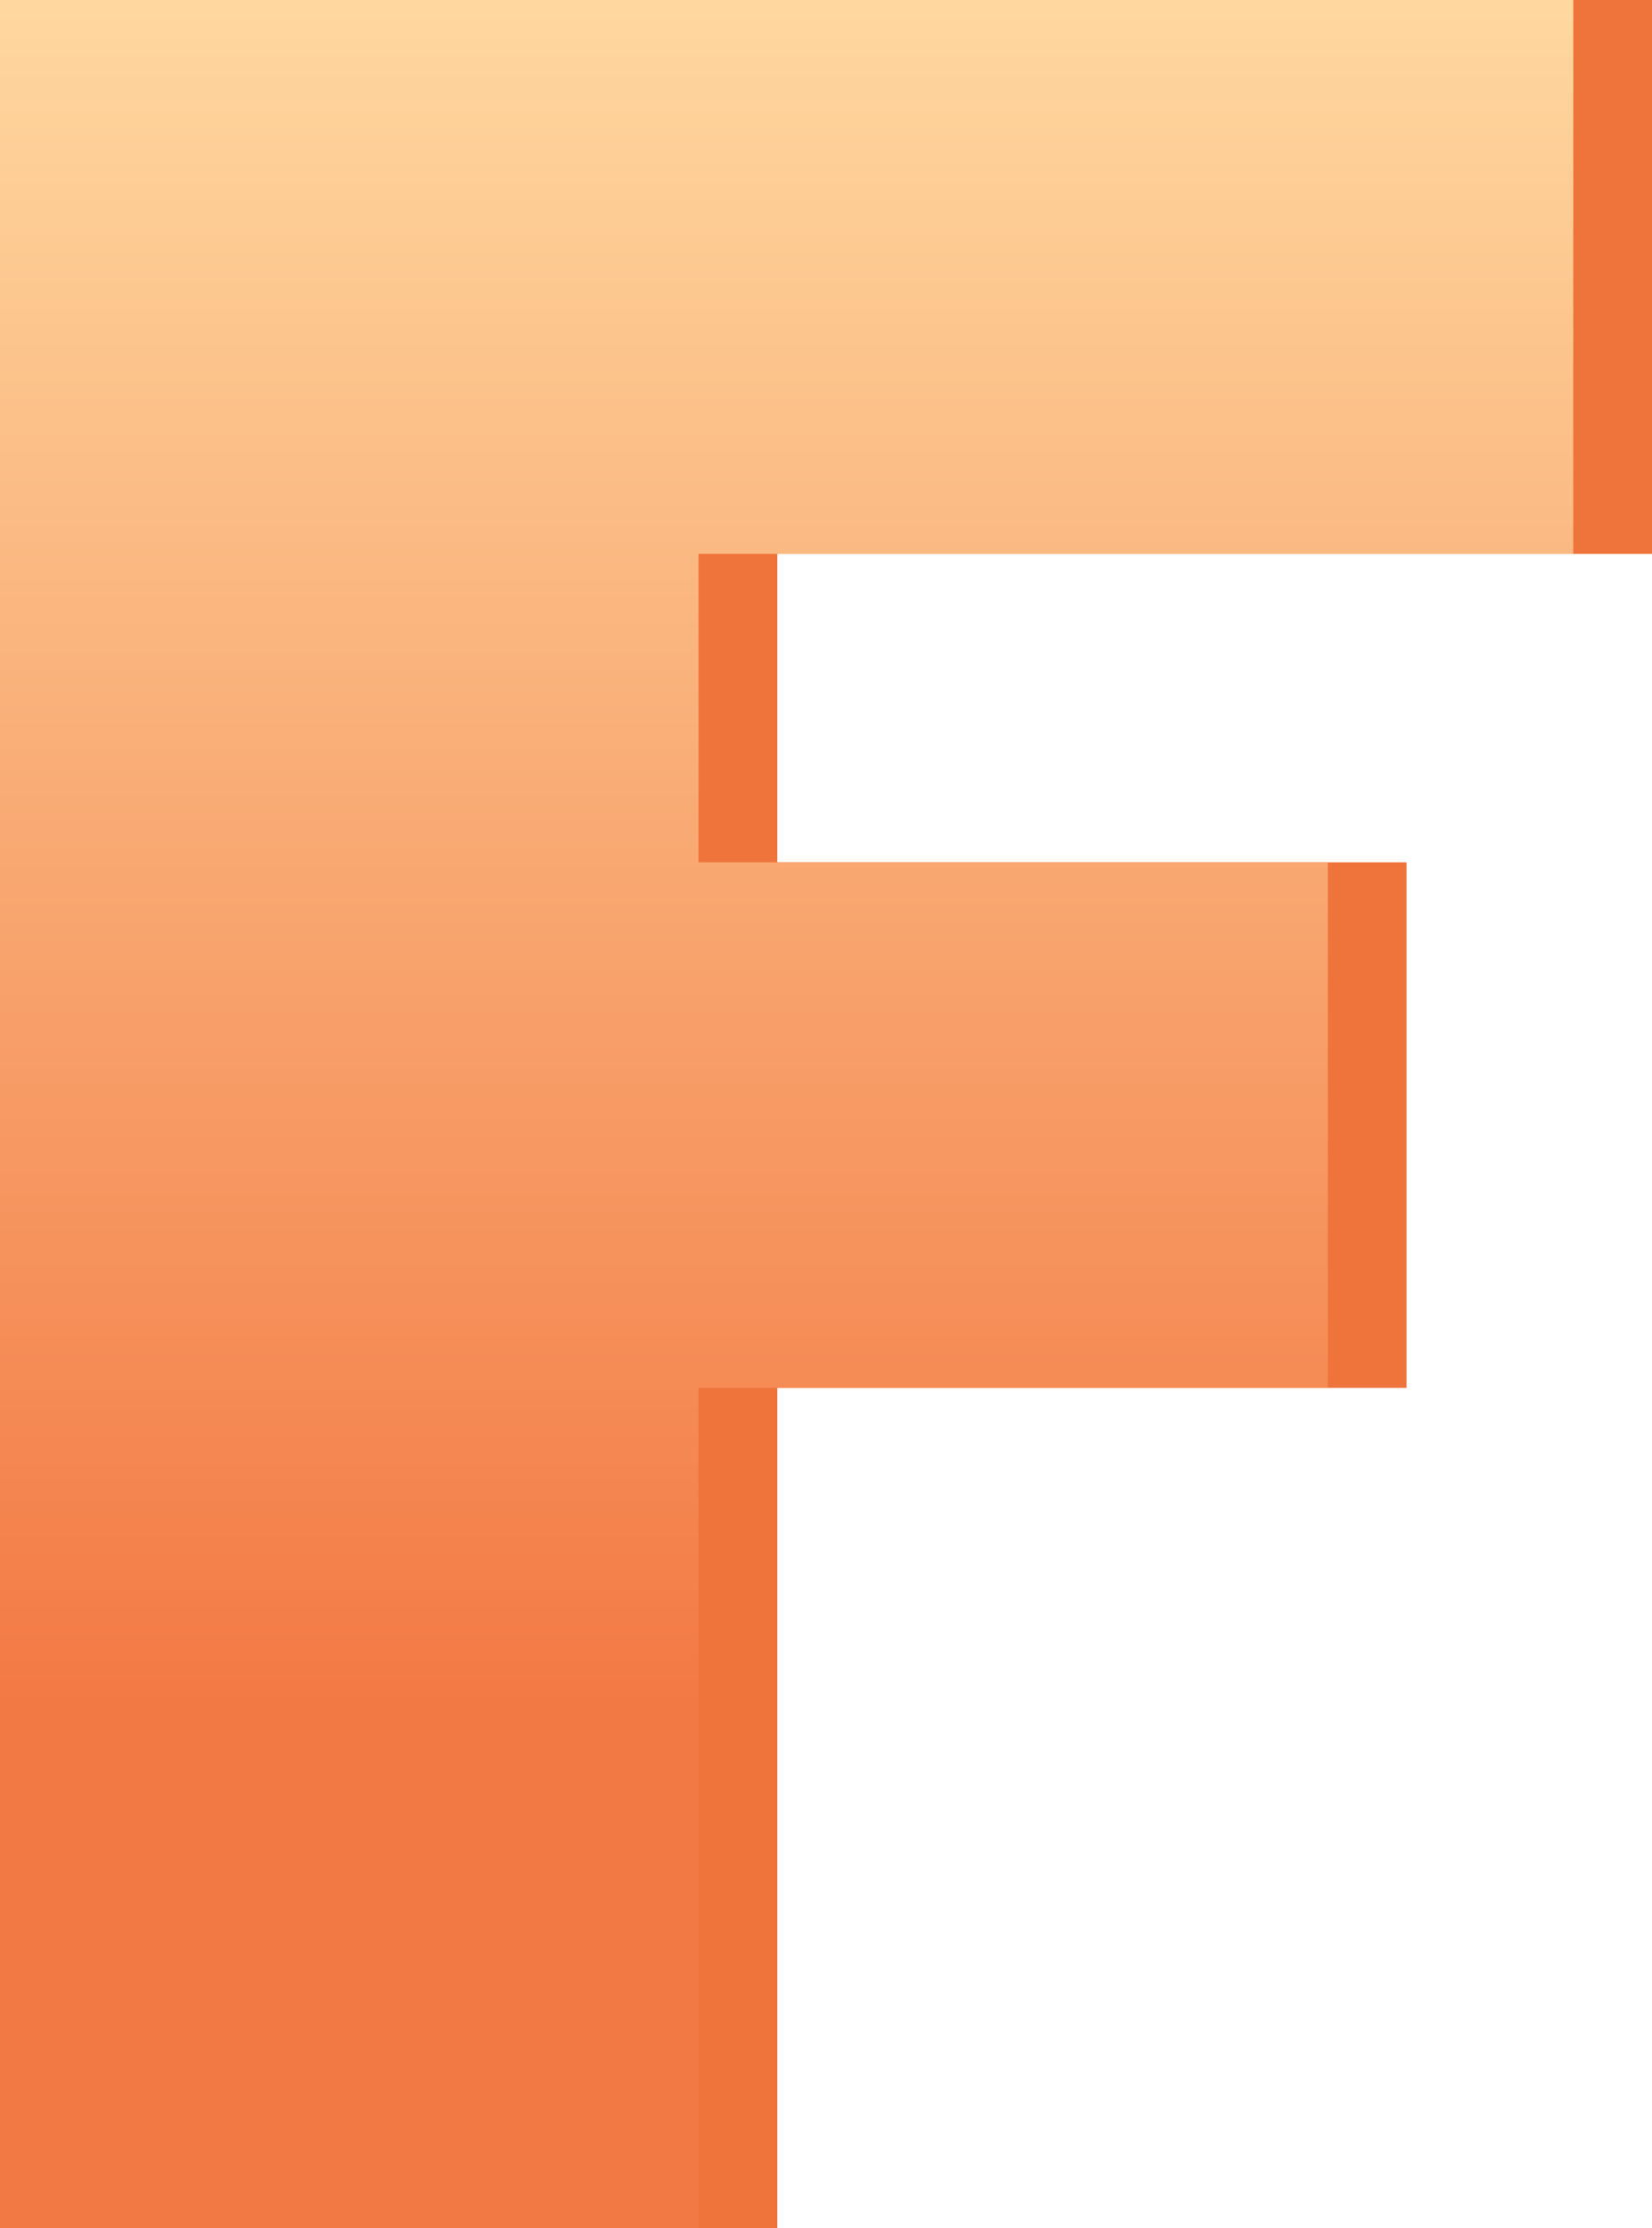
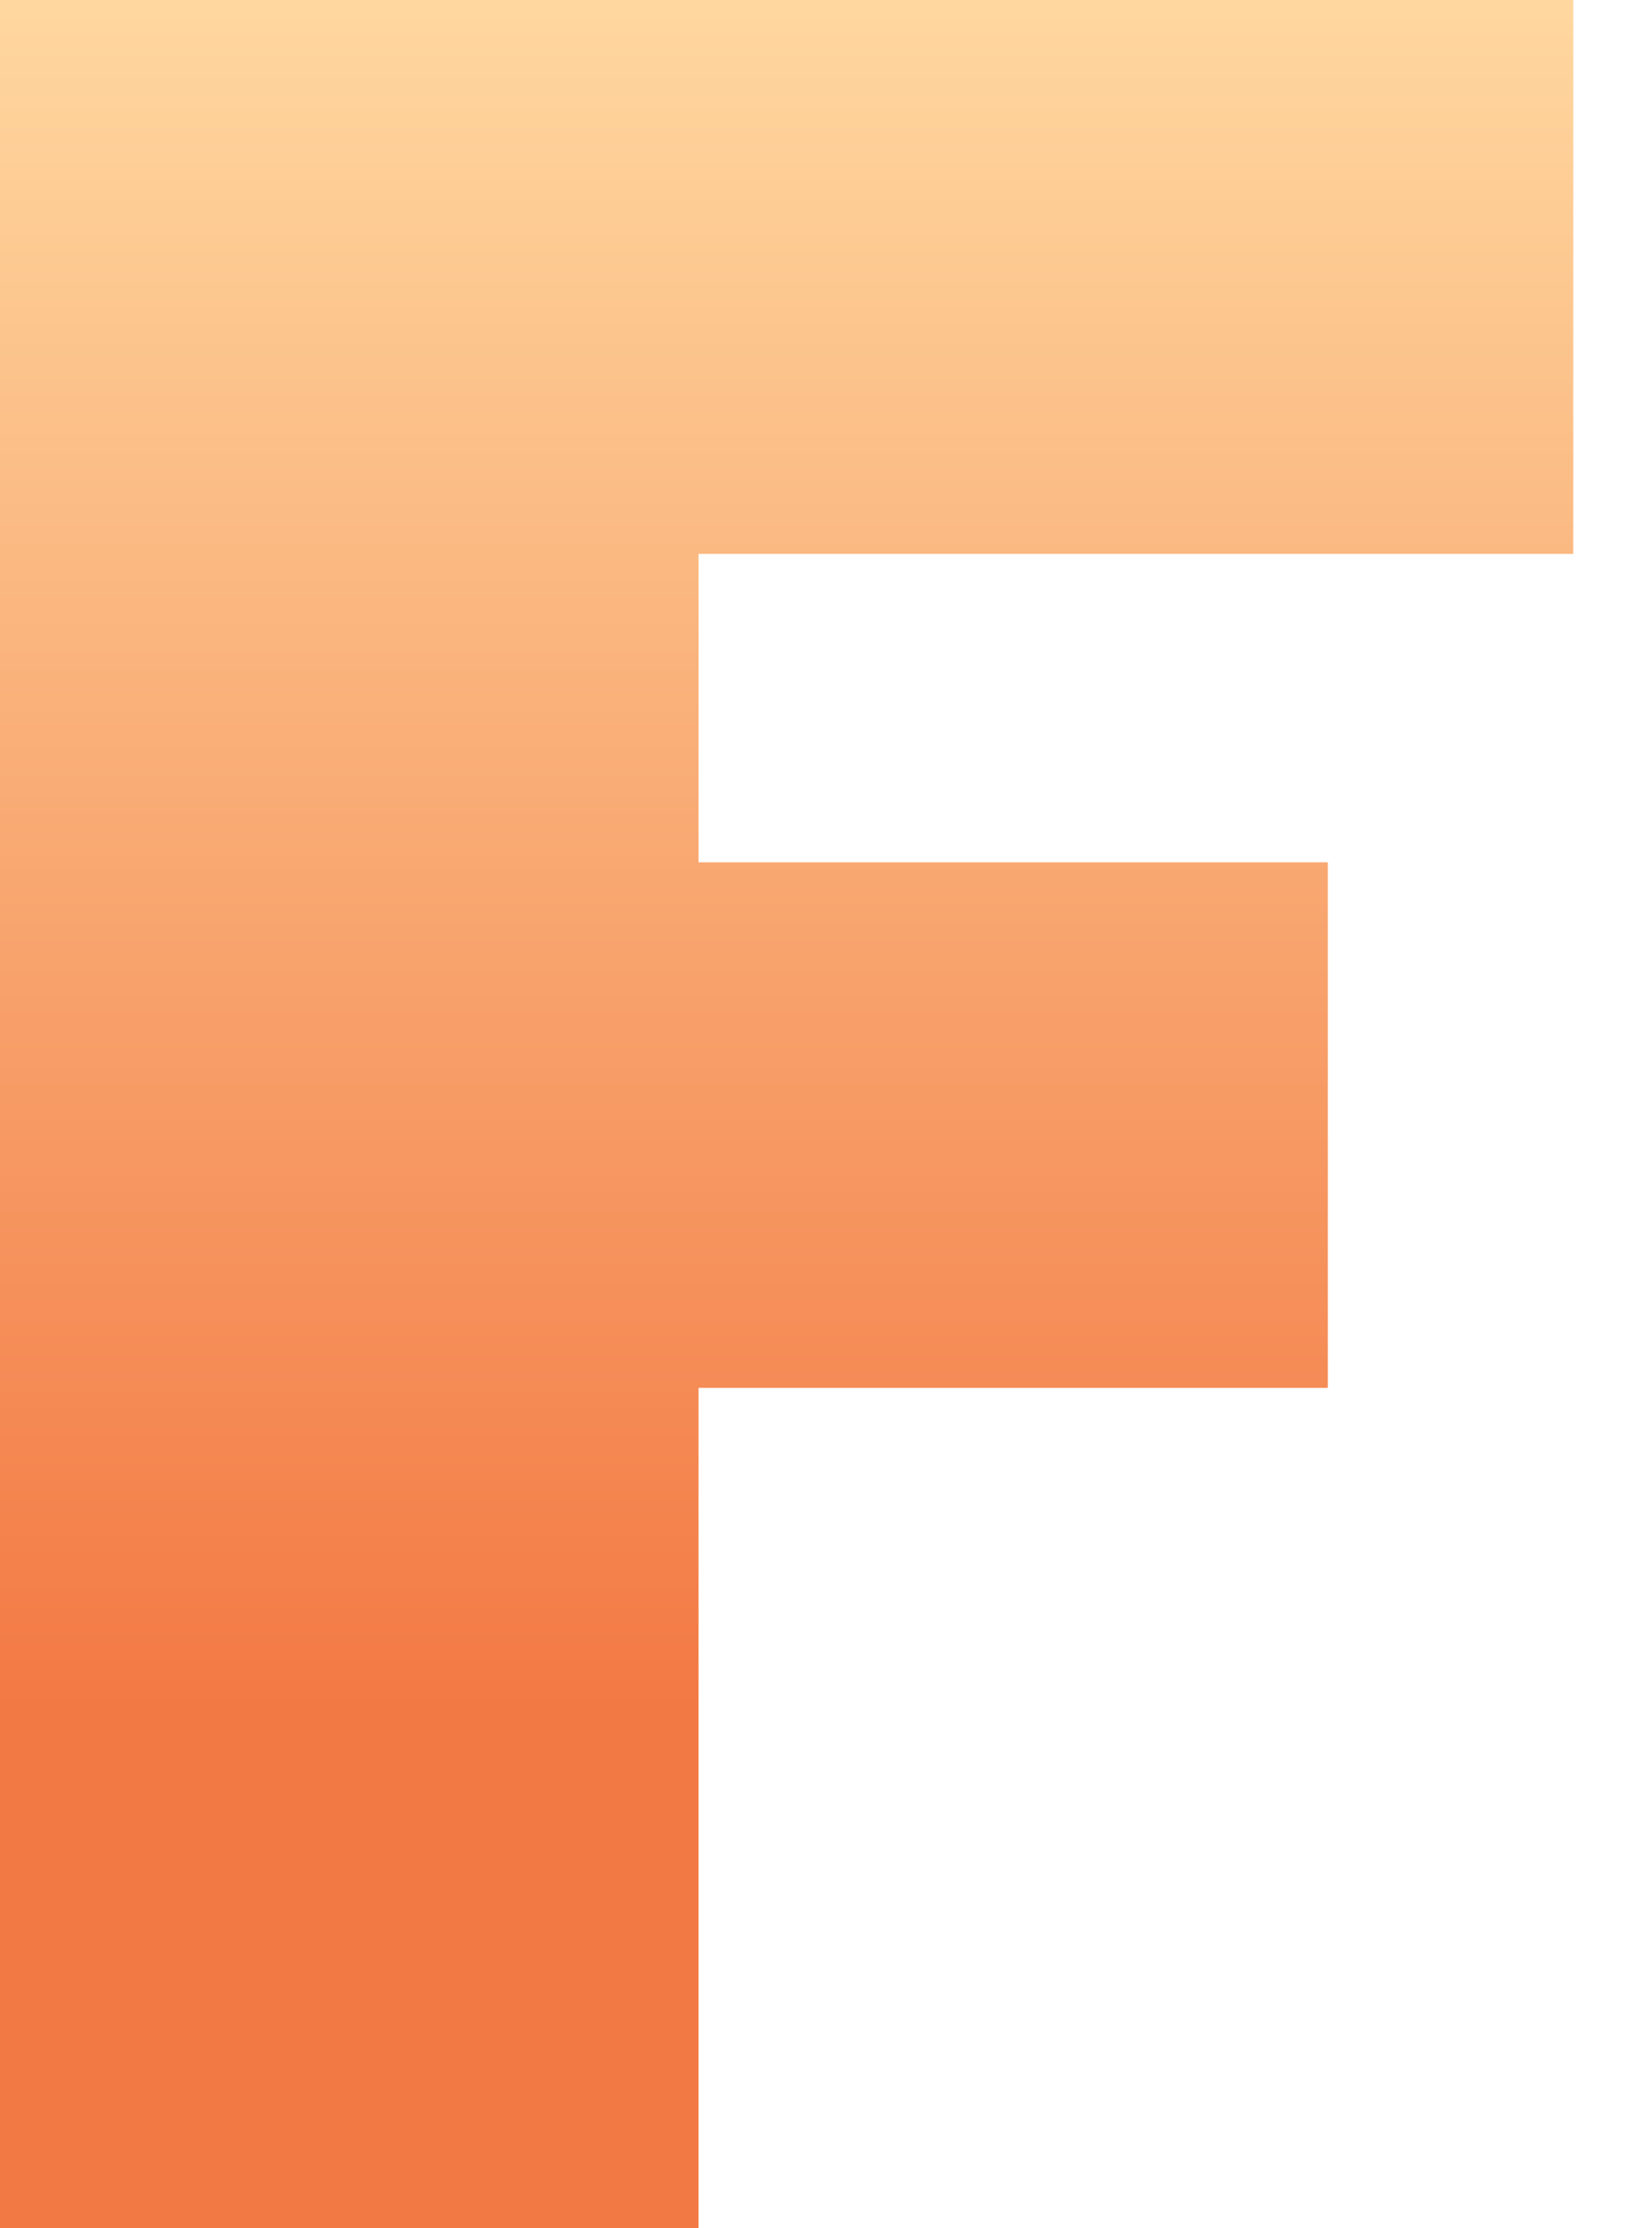
<svg xmlns="http://www.w3.org/2000/svg" width="167.805" height="226.284" viewBox="0 0 167.805 226.284">
  <defs>
    <linearGradient id="linear-gradient" x1="0.5" x2="0.5" y2="0.76" gradientUnits="objectBoundingBox">
      <stop offset="0" stop-color="#ffd9a1" />
      <stop offset="1" stop-color="#f37944" />
    </linearGradient>
  </defs>
  <g id="Group_9111" data-name="Group 9111" transform="translate(-201 -3446.001)">
-     <path id="Path_42263" data-name="Path 42263" d="M179.805-283.2v56.251H90.954v31.322h63.922v53.375H90.954v85.336H20V-283.2Z" transform="translate(189 3729.201)" fill="#ee743b" />
    <path id="Path_42248" data-name="Path 42248" d="M179.805-283.2v56.251H90.954v31.322h63.922v53.375H90.954v85.336H20V-283.2Z" transform="translate(181 3729.201)" fill="url(#linear-gradient)" />
  </g>
</svg>